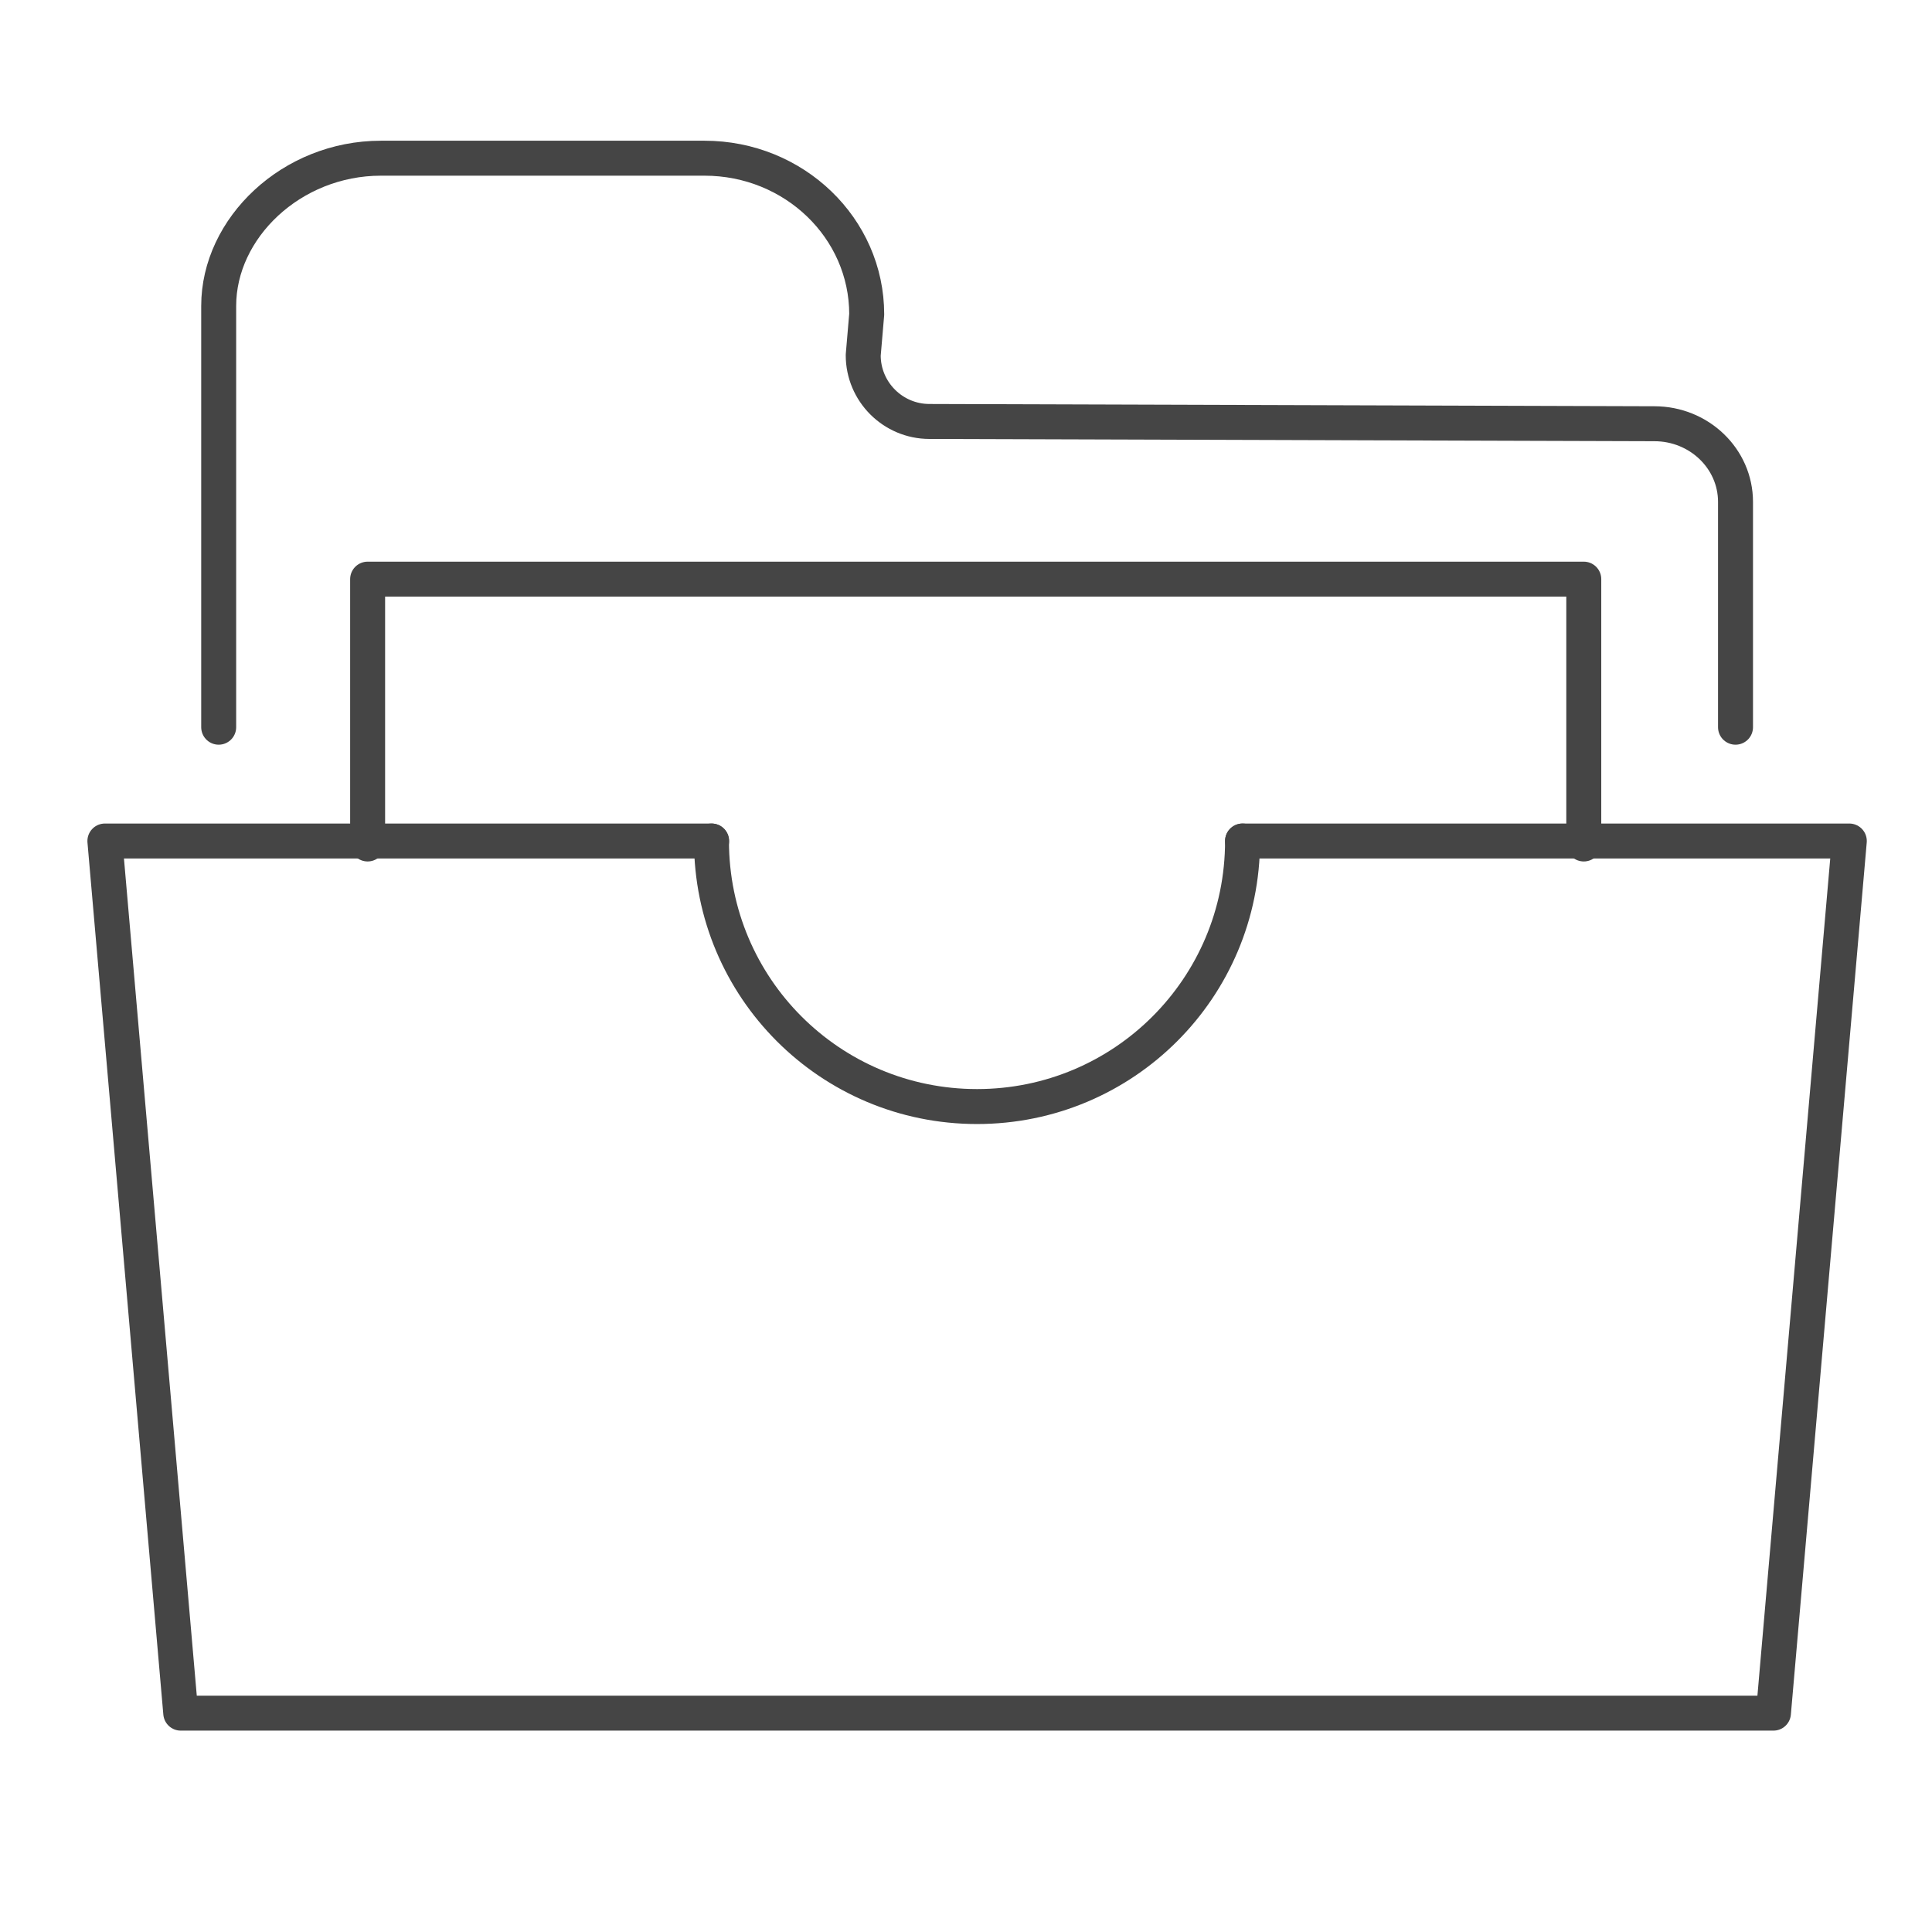
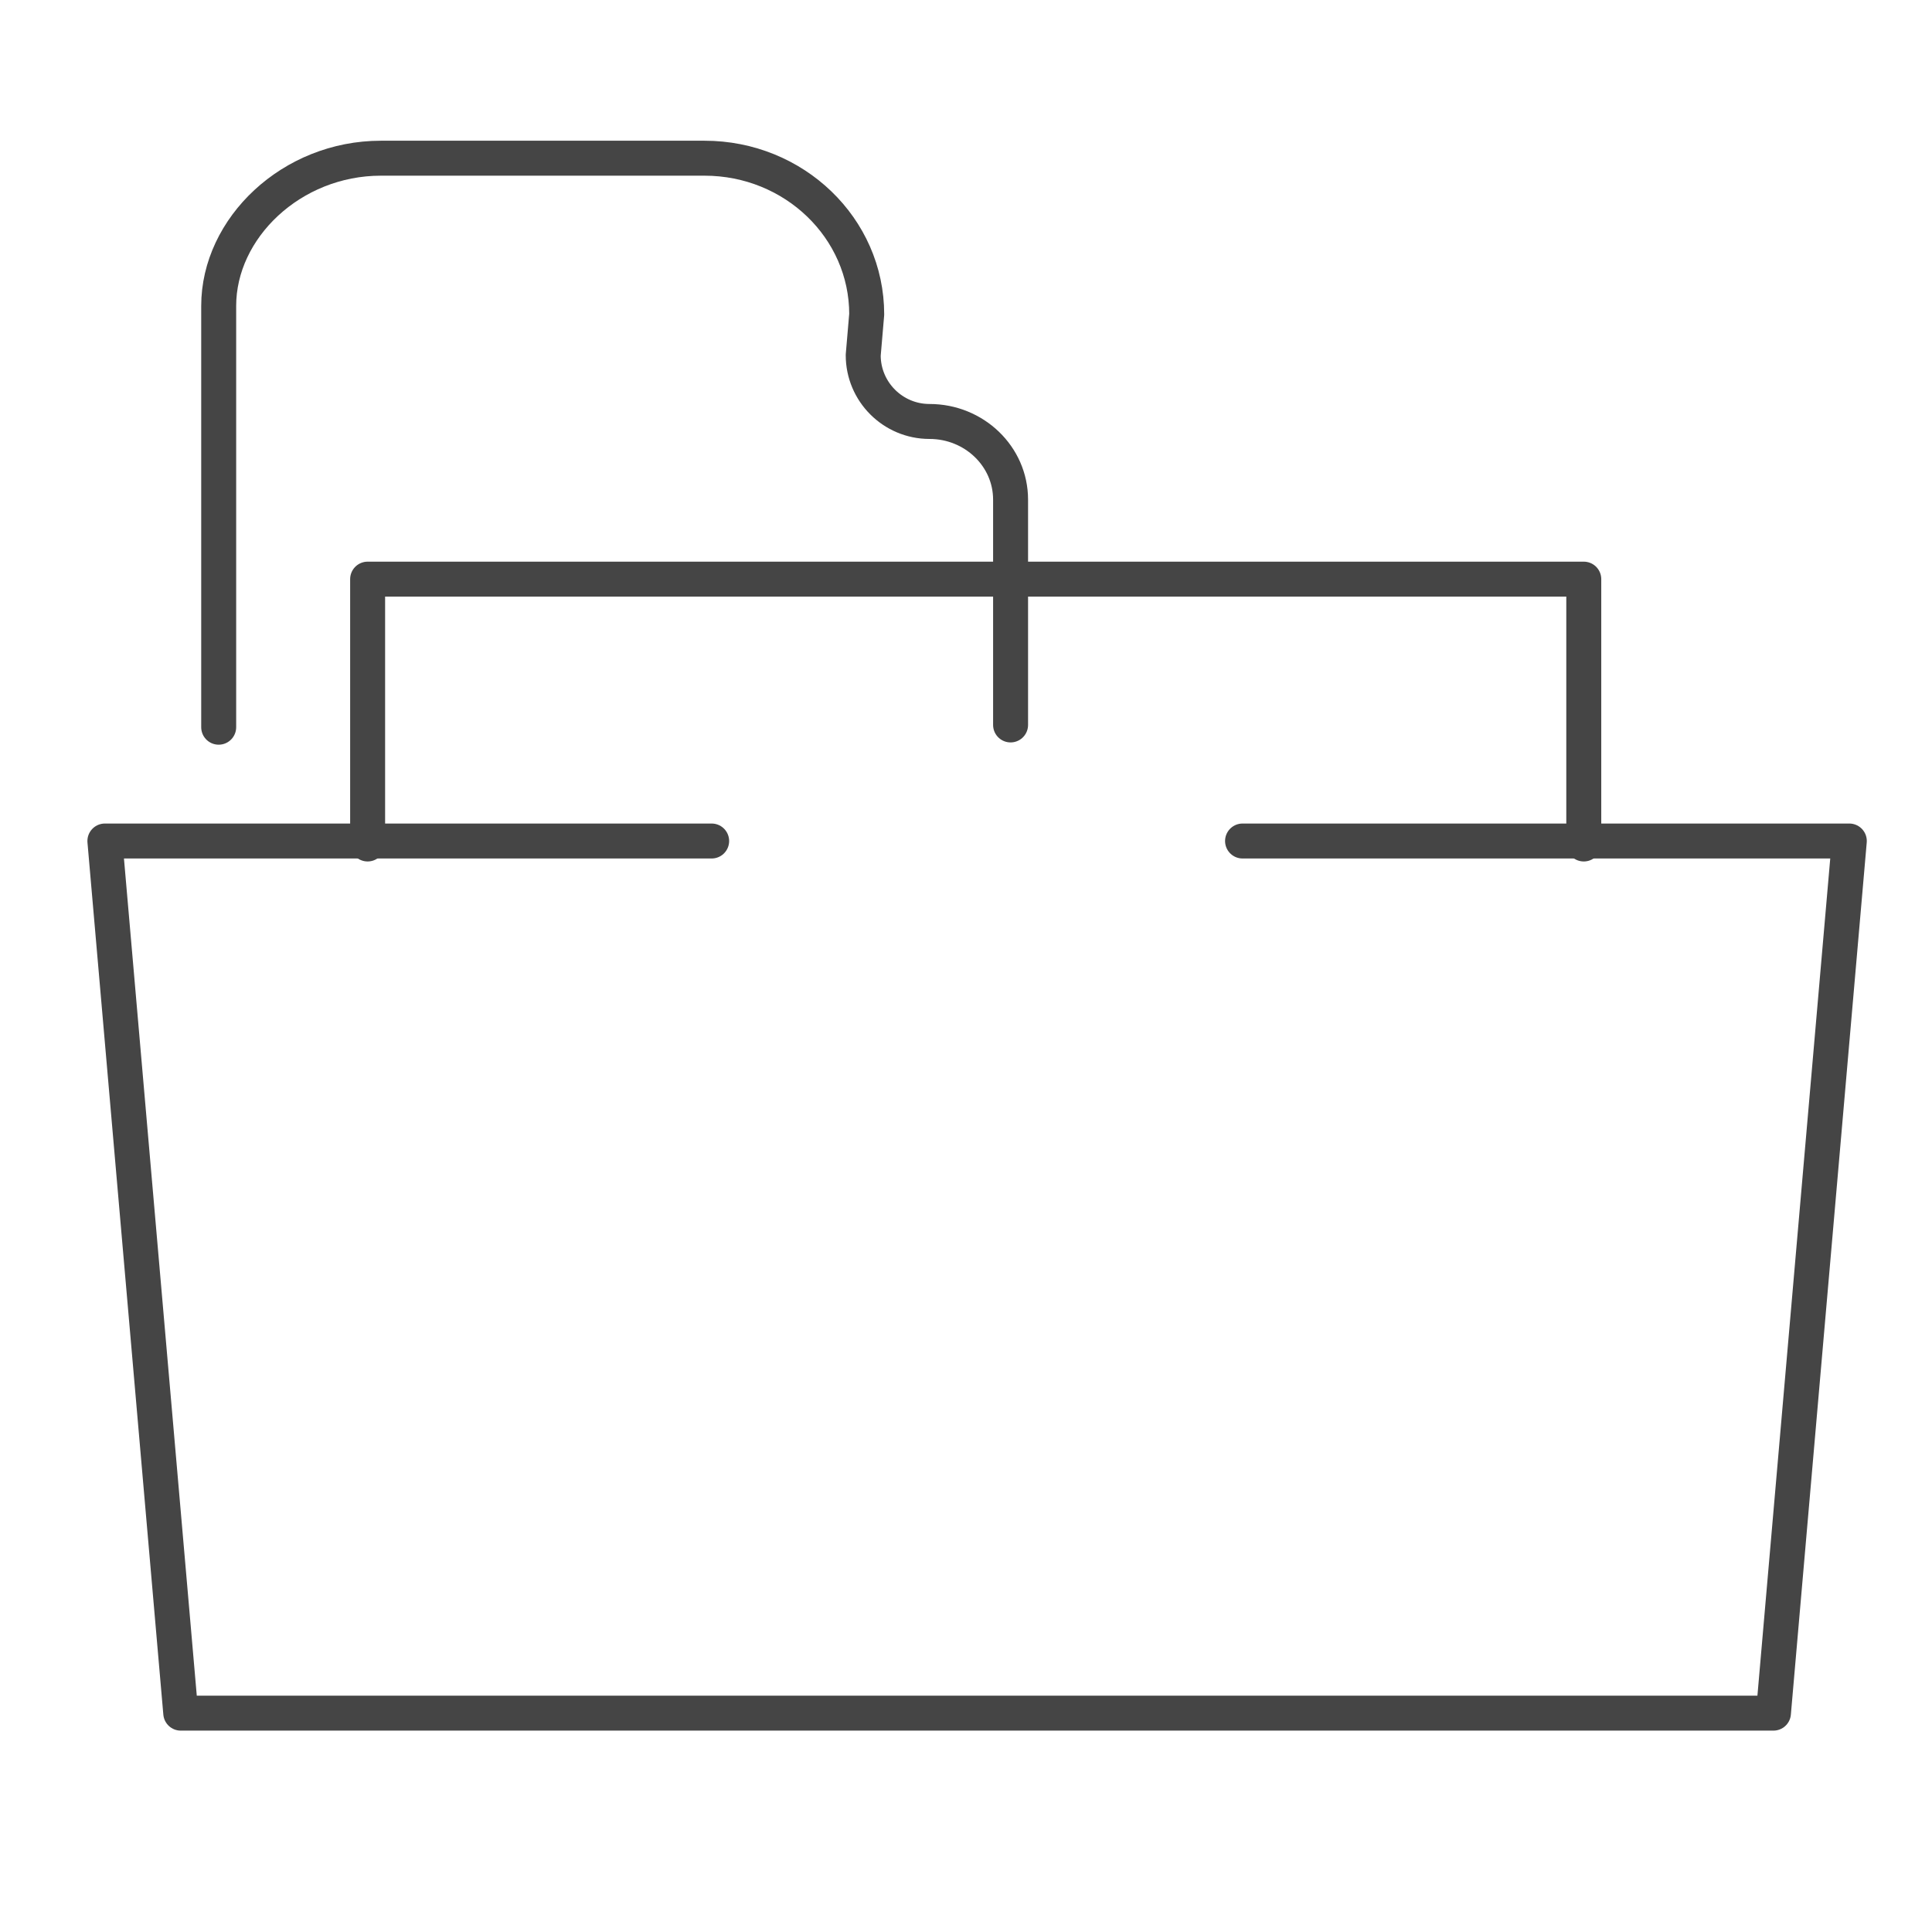
<svg xmlns="http://www.w3.org/2000/svg" id="Icons" viewBox="0 0 110.52 110.52">
  <defs>
    <style>.cls-1{fill:none;stroke:#454545;stroke-linecap:round;stroke-linejoin:round;stroke-width:2px;}</style>
  </defs>
  <polyline class="cls-1" points="21.03 48.28 21.03 33.13 90.6 33.13 90.6 48.28" />
-   <path class="cls-1" d="M12.51,41.6V17.5c0-4.45,4.16-8.45,9.28-8.45h18.51c5.13,0,9.28,4,9.28,8.93l-.2,2.34c0,2.09,1.7,3.79,3.79,3.79l41.47,.13c2.56,0,4.64,2,4.64,4.47v12.89" />
+   <path class="cls-1" d="M12.51,41.6V17.5c0-4.45,4.16-8.45,9.28-8.45h18.51c5.13,0,9.28,4,9.28,8.93l-.2,2.34c0,2.09,1.7,3.79,3.79,3.79c2.56,0,4.64,2,4.64,4.47v12.89" />
  <polyline class="cls-1" points="71.08 48.11 105.79 48.11 101.45 98 10.34 98 6 48.11 40.71 48.11" />
-   <path class="cls-1" d="M71.08,48.11c0,8.4-6.79,15.19-15.19,15.19s-15.19-6.79-15.19-15.19" />
</svg>